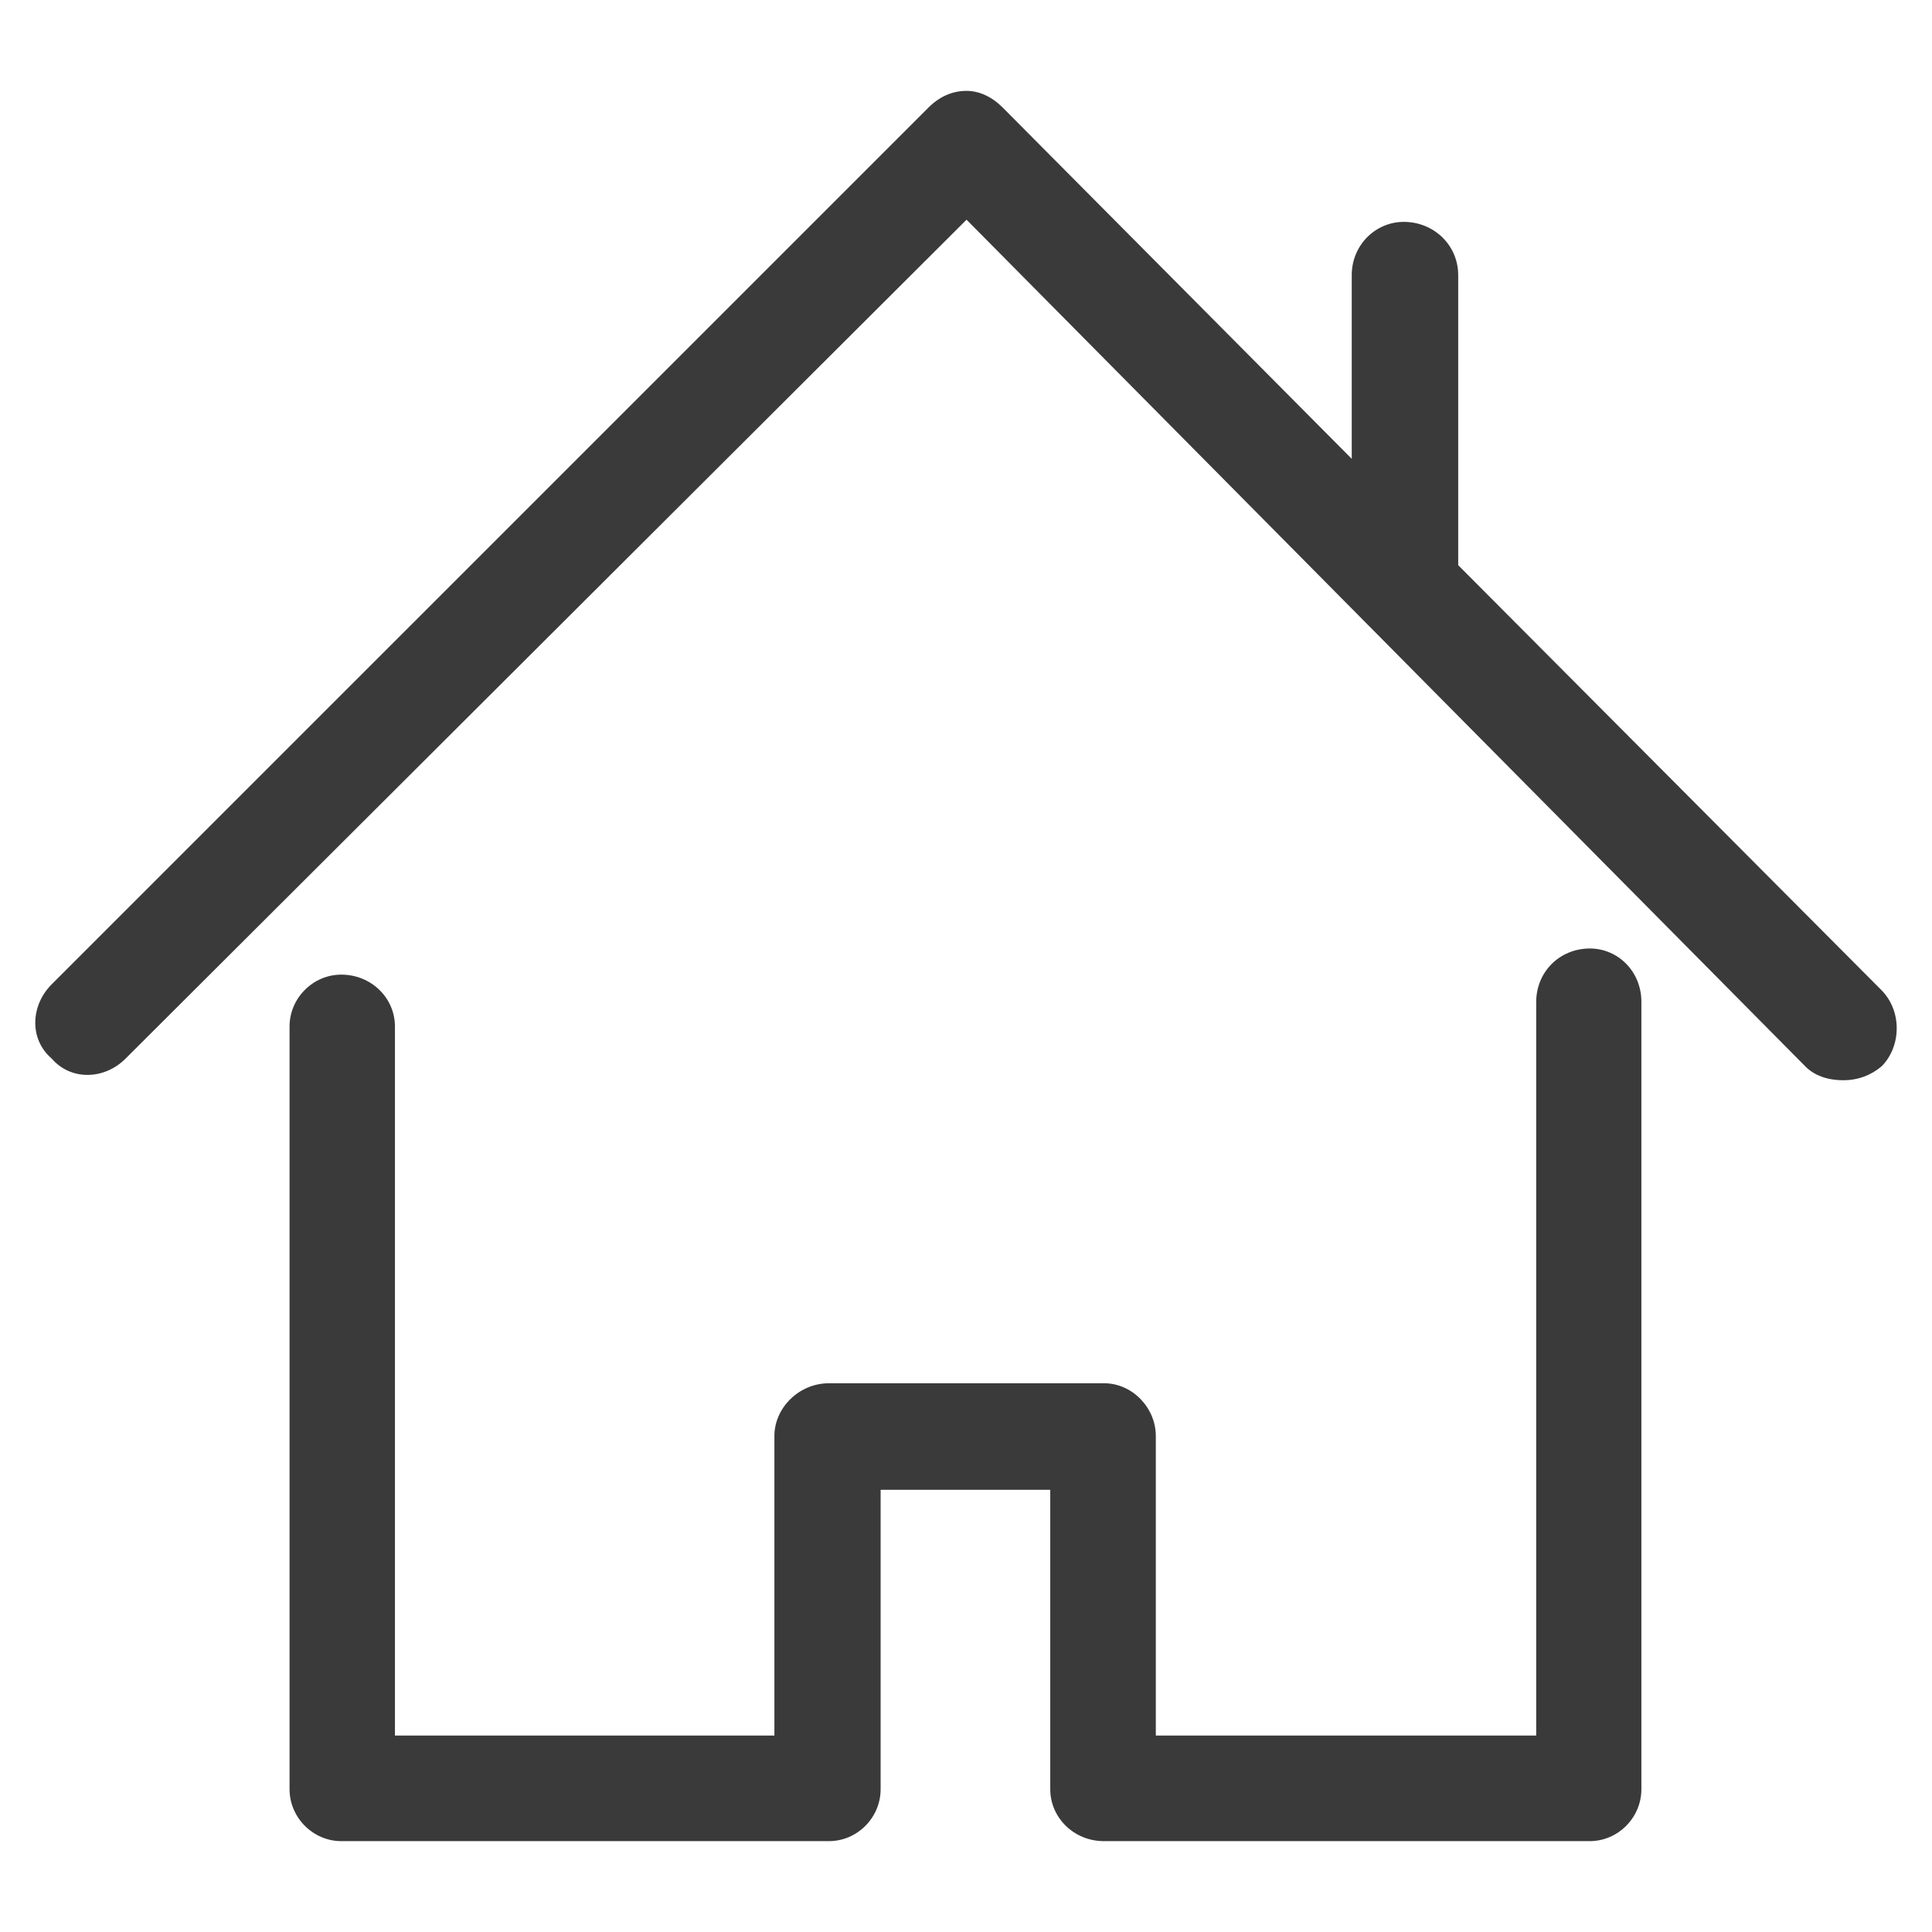
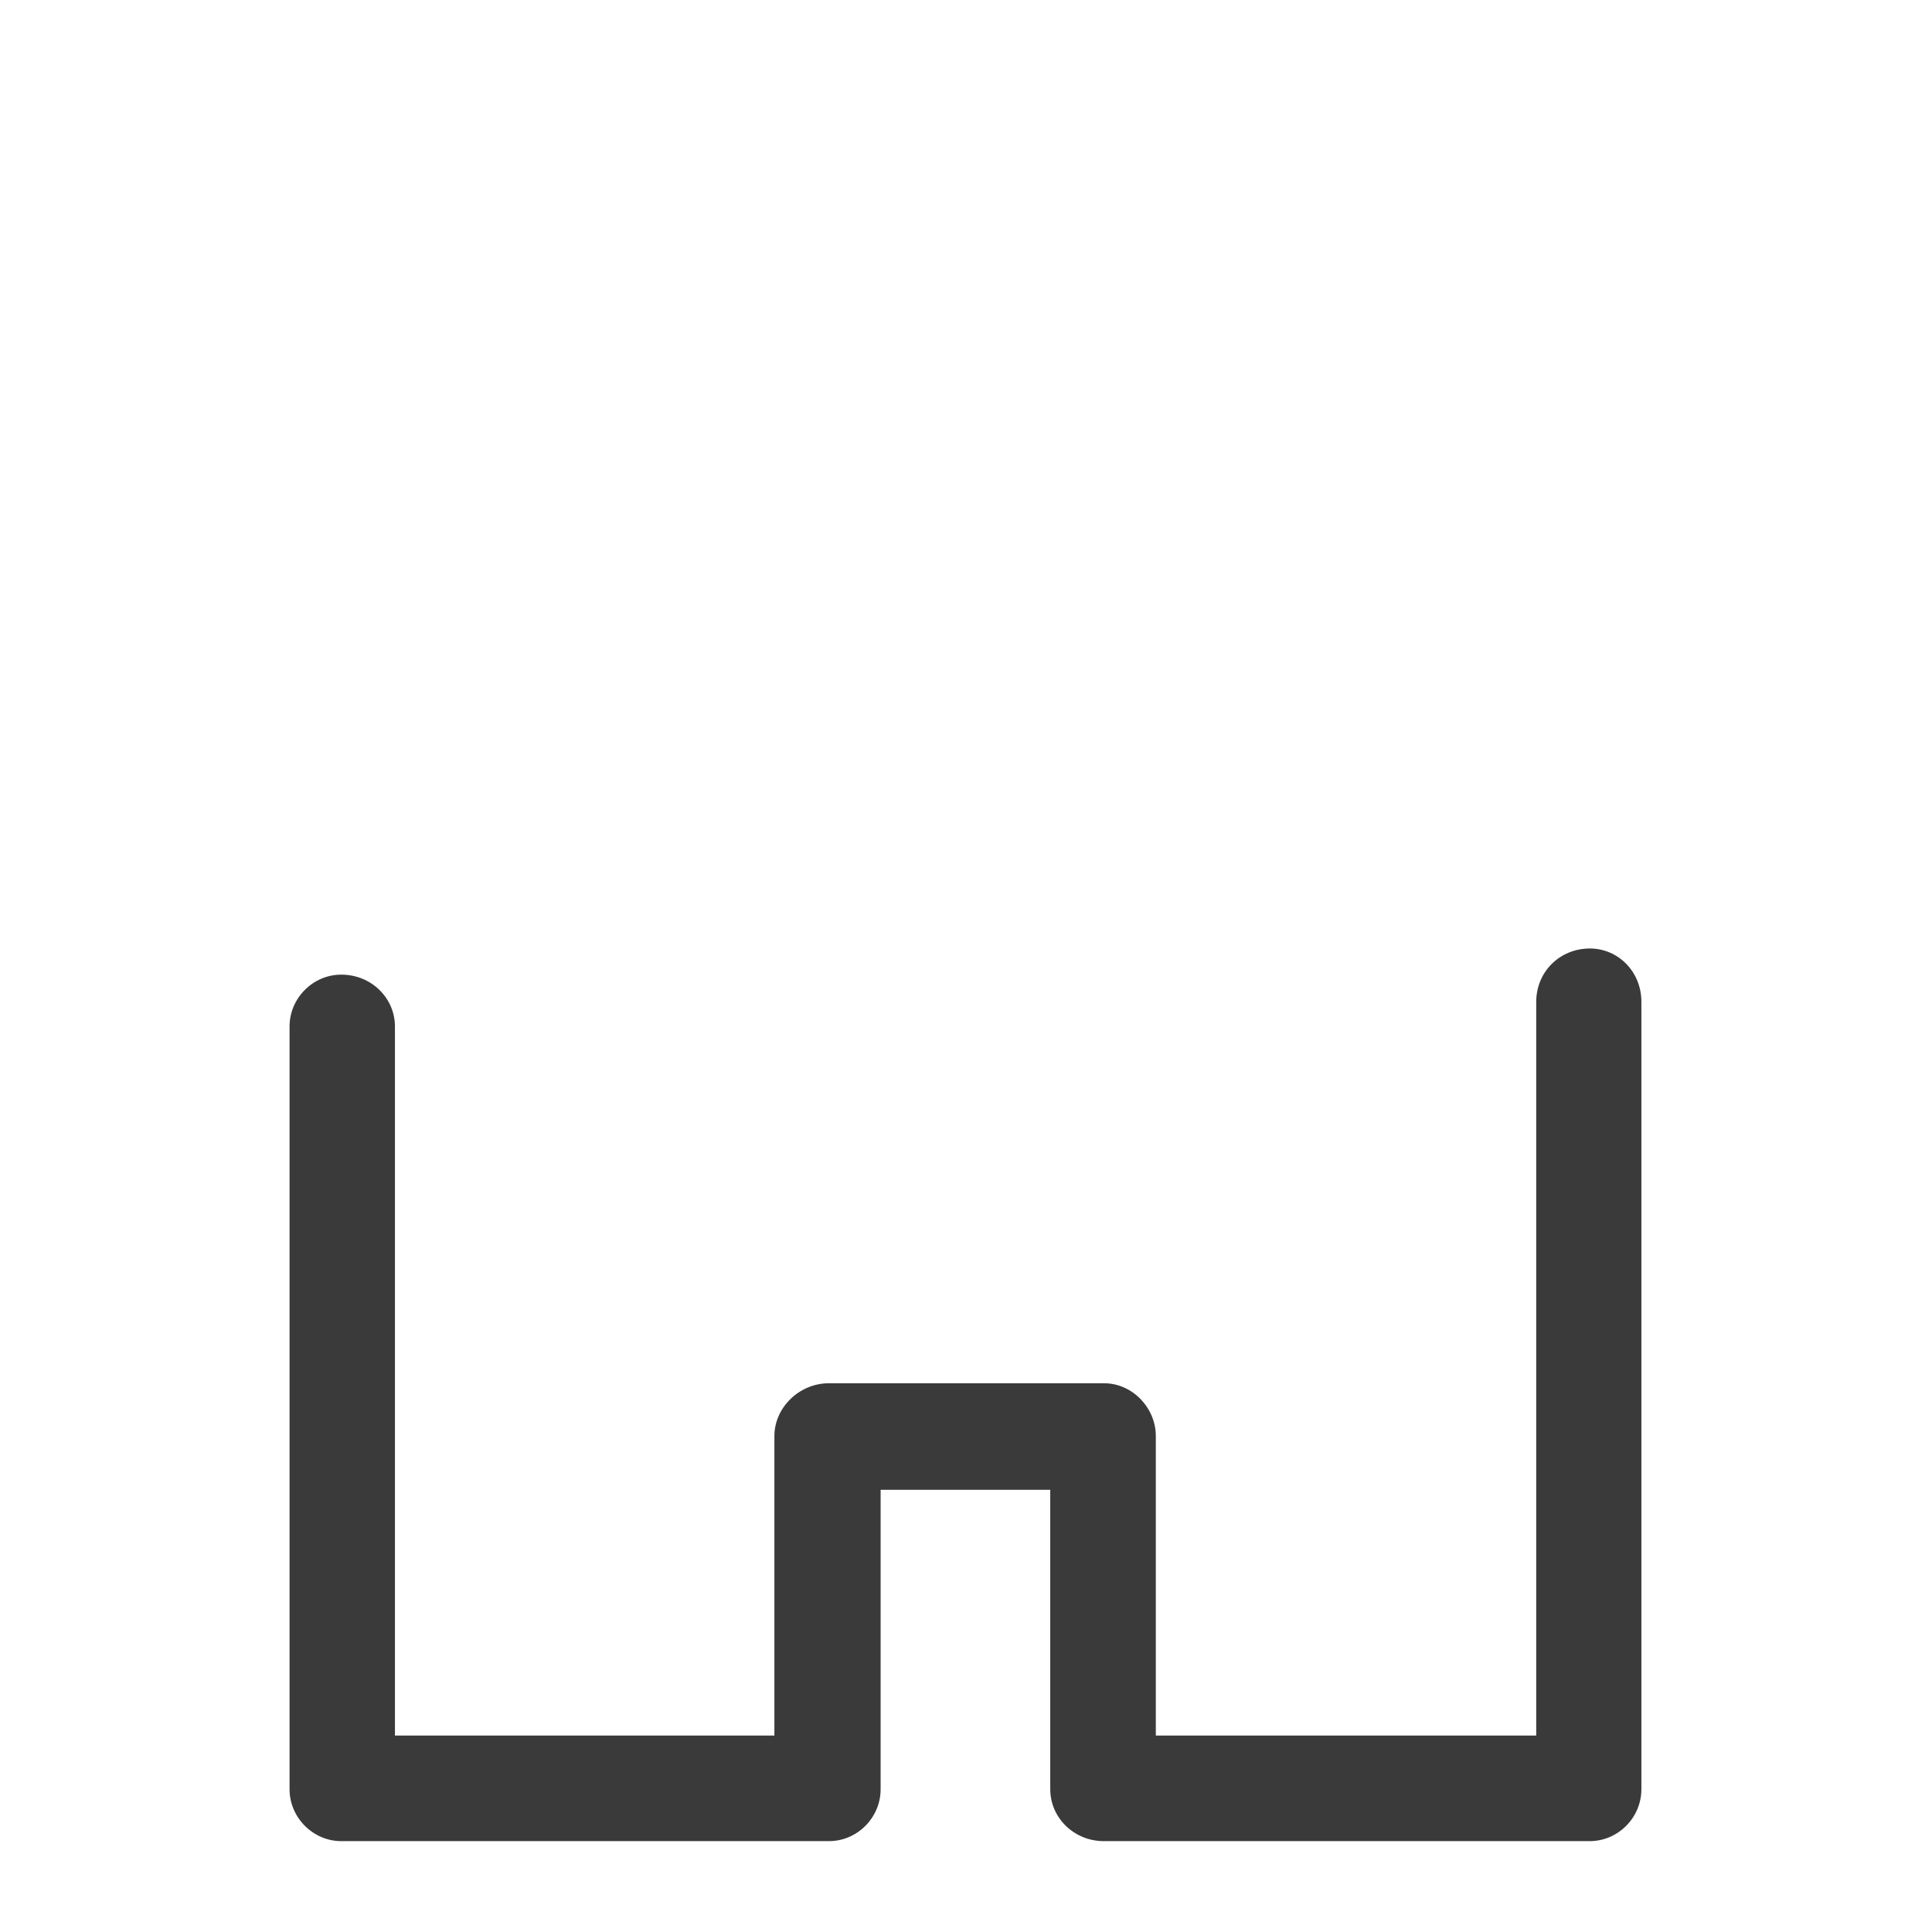
<svg xmlns="http://www.w3.org/2000/svg" version="1.1" id="Capa_1" x="0px" y="0px" width="64px" height="64px" viewBox="0 0 64 64" enable-background="new 0 0 64 64" xml:space="preserve">
  <g>
    <path fill="#3A3A3A" d="M52.668,31.42c-1,0-1.779,0.771-1.779,1.774v24.298H38.288v-9.923c0-0.928-0.773-1.747-1.715-1.747h-9.11   c-1.001,0-1.81,0.819-1.81,1.747v9.923h-12.57V34.003c0-0.938-0.777-1.717-1.778-1.717c-0.937,0-1.713,0.779-1.713,1.717v25.268   c0,0.938,0.777,1.719,1.713,1.719H27.46c0.939,0,1.712-0.78,1.712-1.719v-9.919h5.619v9.919c0,0.938,0.78,1.719,1.776,1.719h16.095   c0.938,0,1.711-0.78,1.711-1.719V33.197C54.38,32.193,53.605,31.42,52.668,31.42z" />
-     <path fill="#3A3A3A" d="M62.331,32.805L48.305,18.723V9.117c0-0.999-0.808-1.767-1.803-1.767c-0.938,0-1.724,0.768-1.724,1.767   v6.082L33.215,3.562c-0.355-0.356-0.776-0.552-1.197-0.552c-0.482,0-0.906,0.198-1.26,0.552L1.709,32.61   c-0.697,0.699-0.744,1.814,0,2.453c0.648,0.75,1.759,0.702,2.455,0L32.018,7.278l27.787,28.049   c0.293,0.295,0.717,0.457,1.261,0.457c0.485,0,0.906-0.162,1.261-0.457C62.977,34.68,63.02,33.508,62.331,32.805z" />
  </g>
</svg>